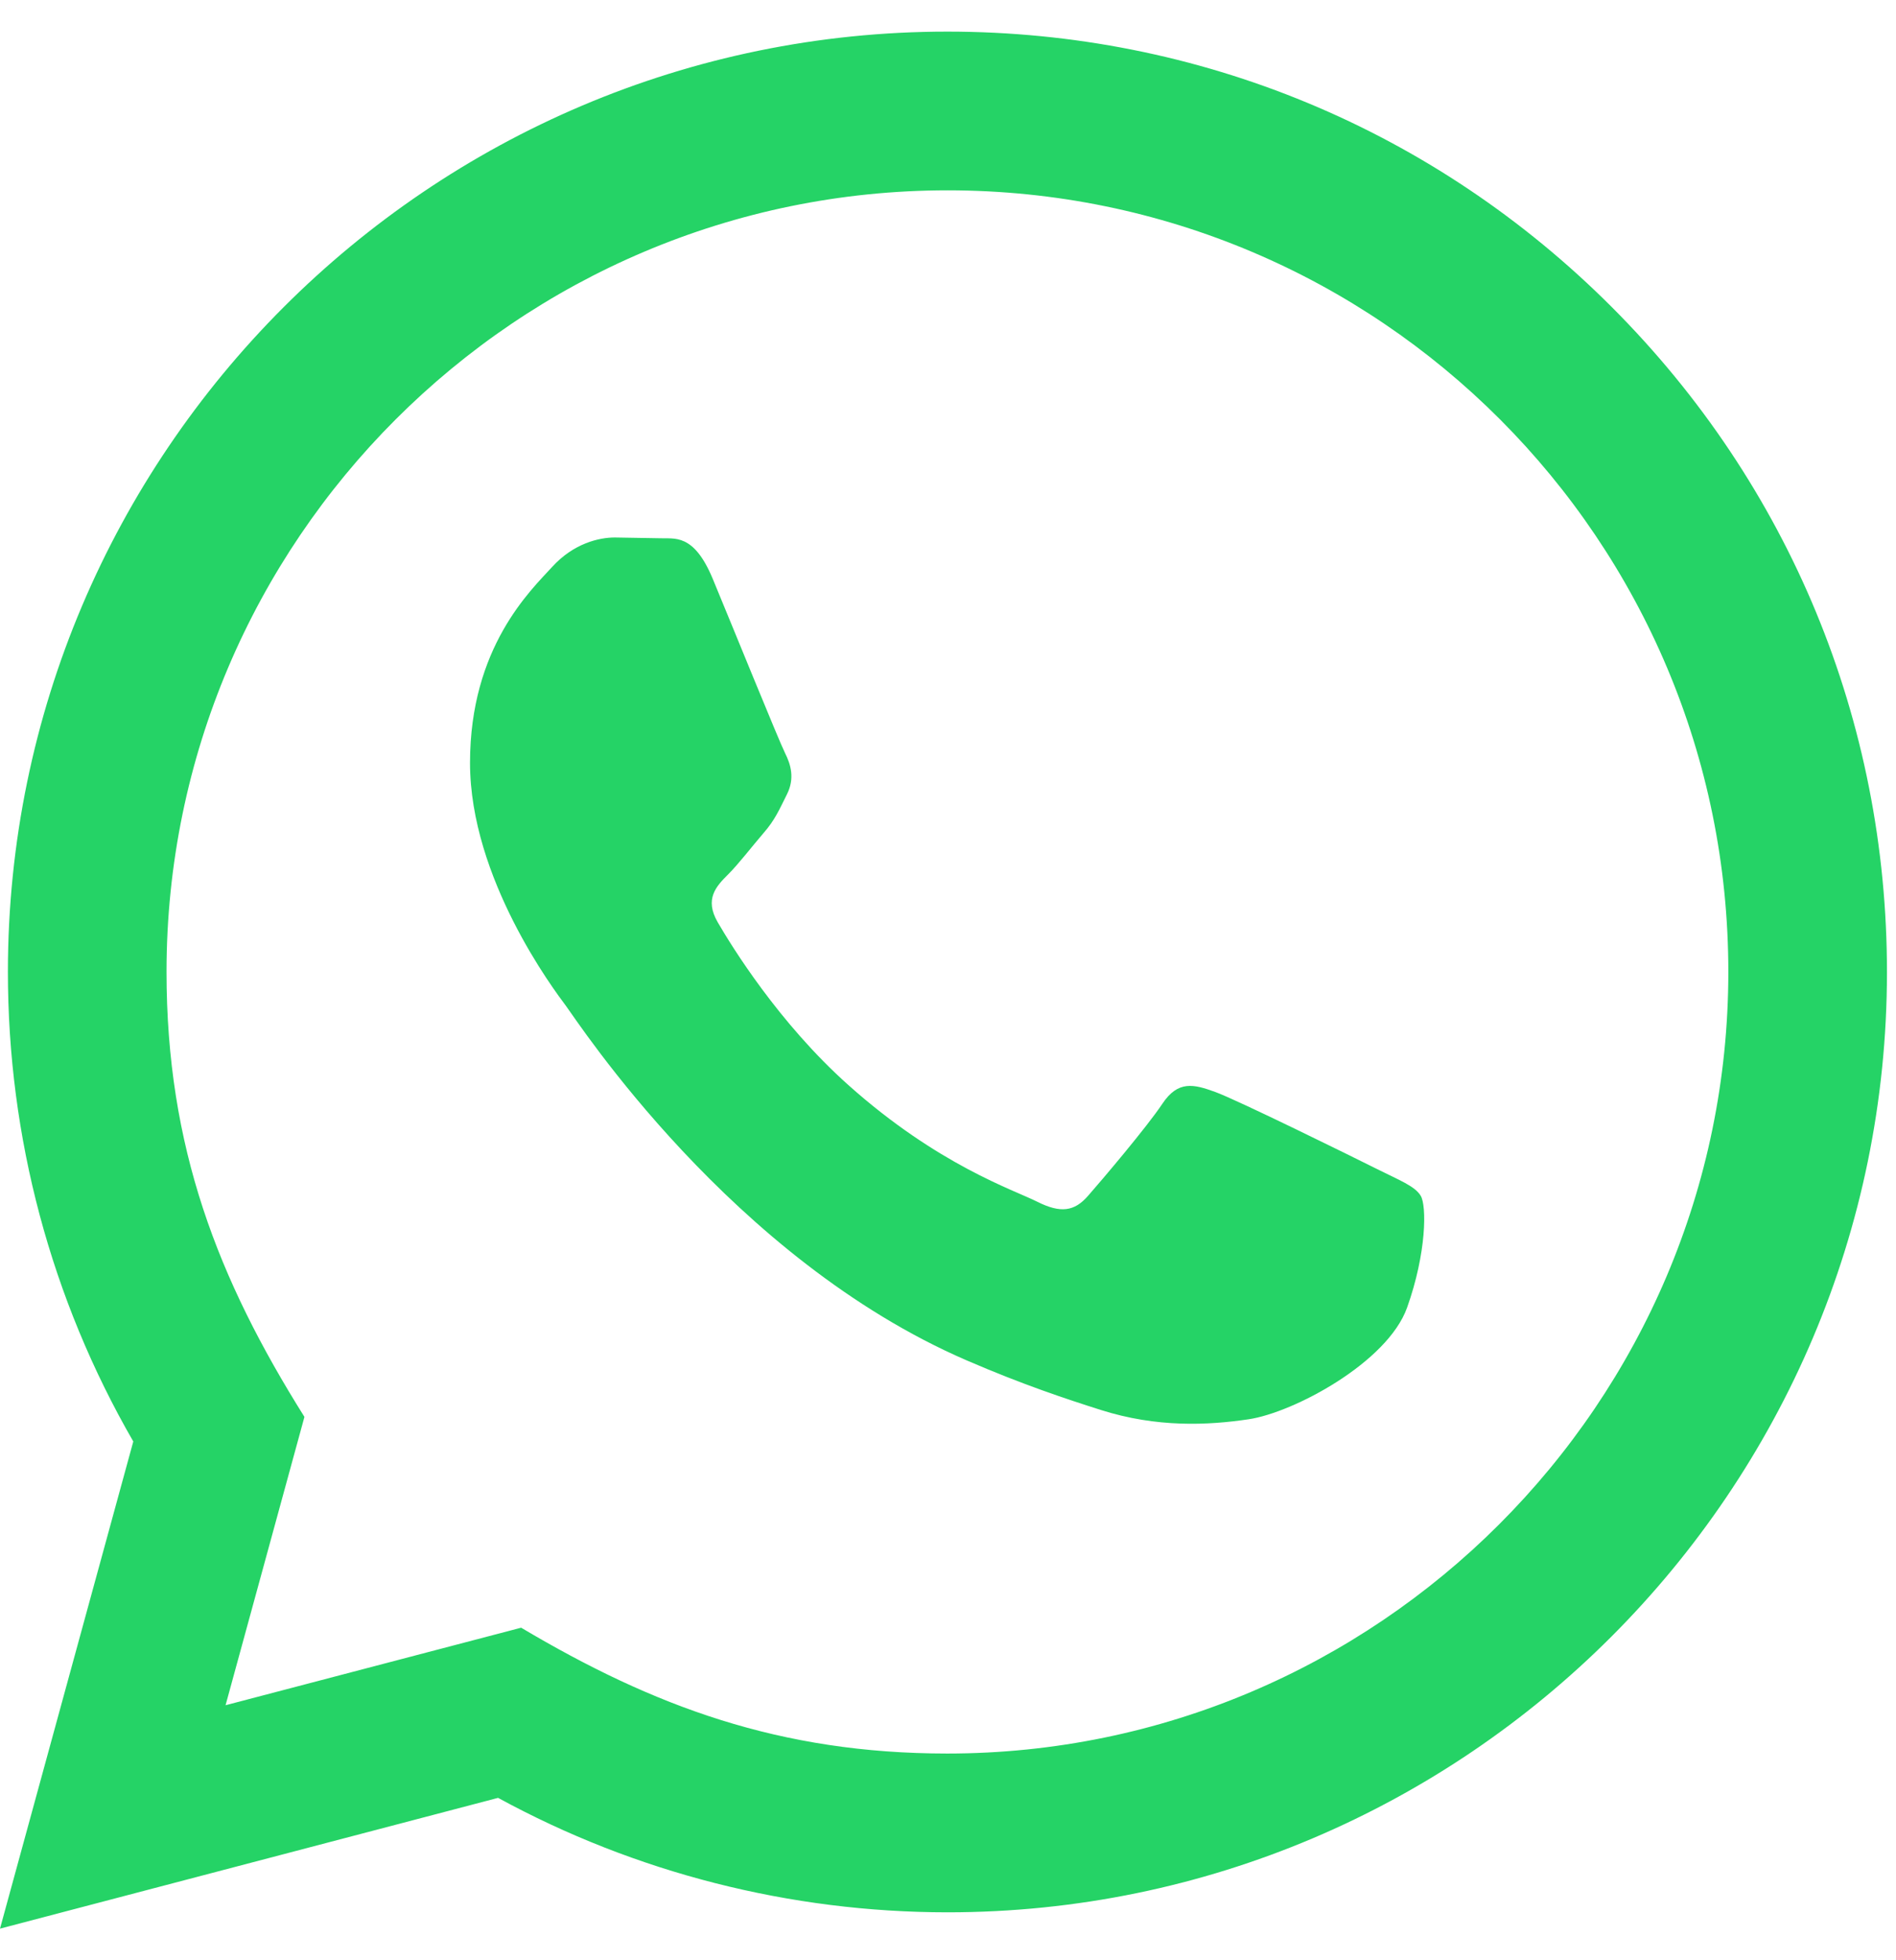
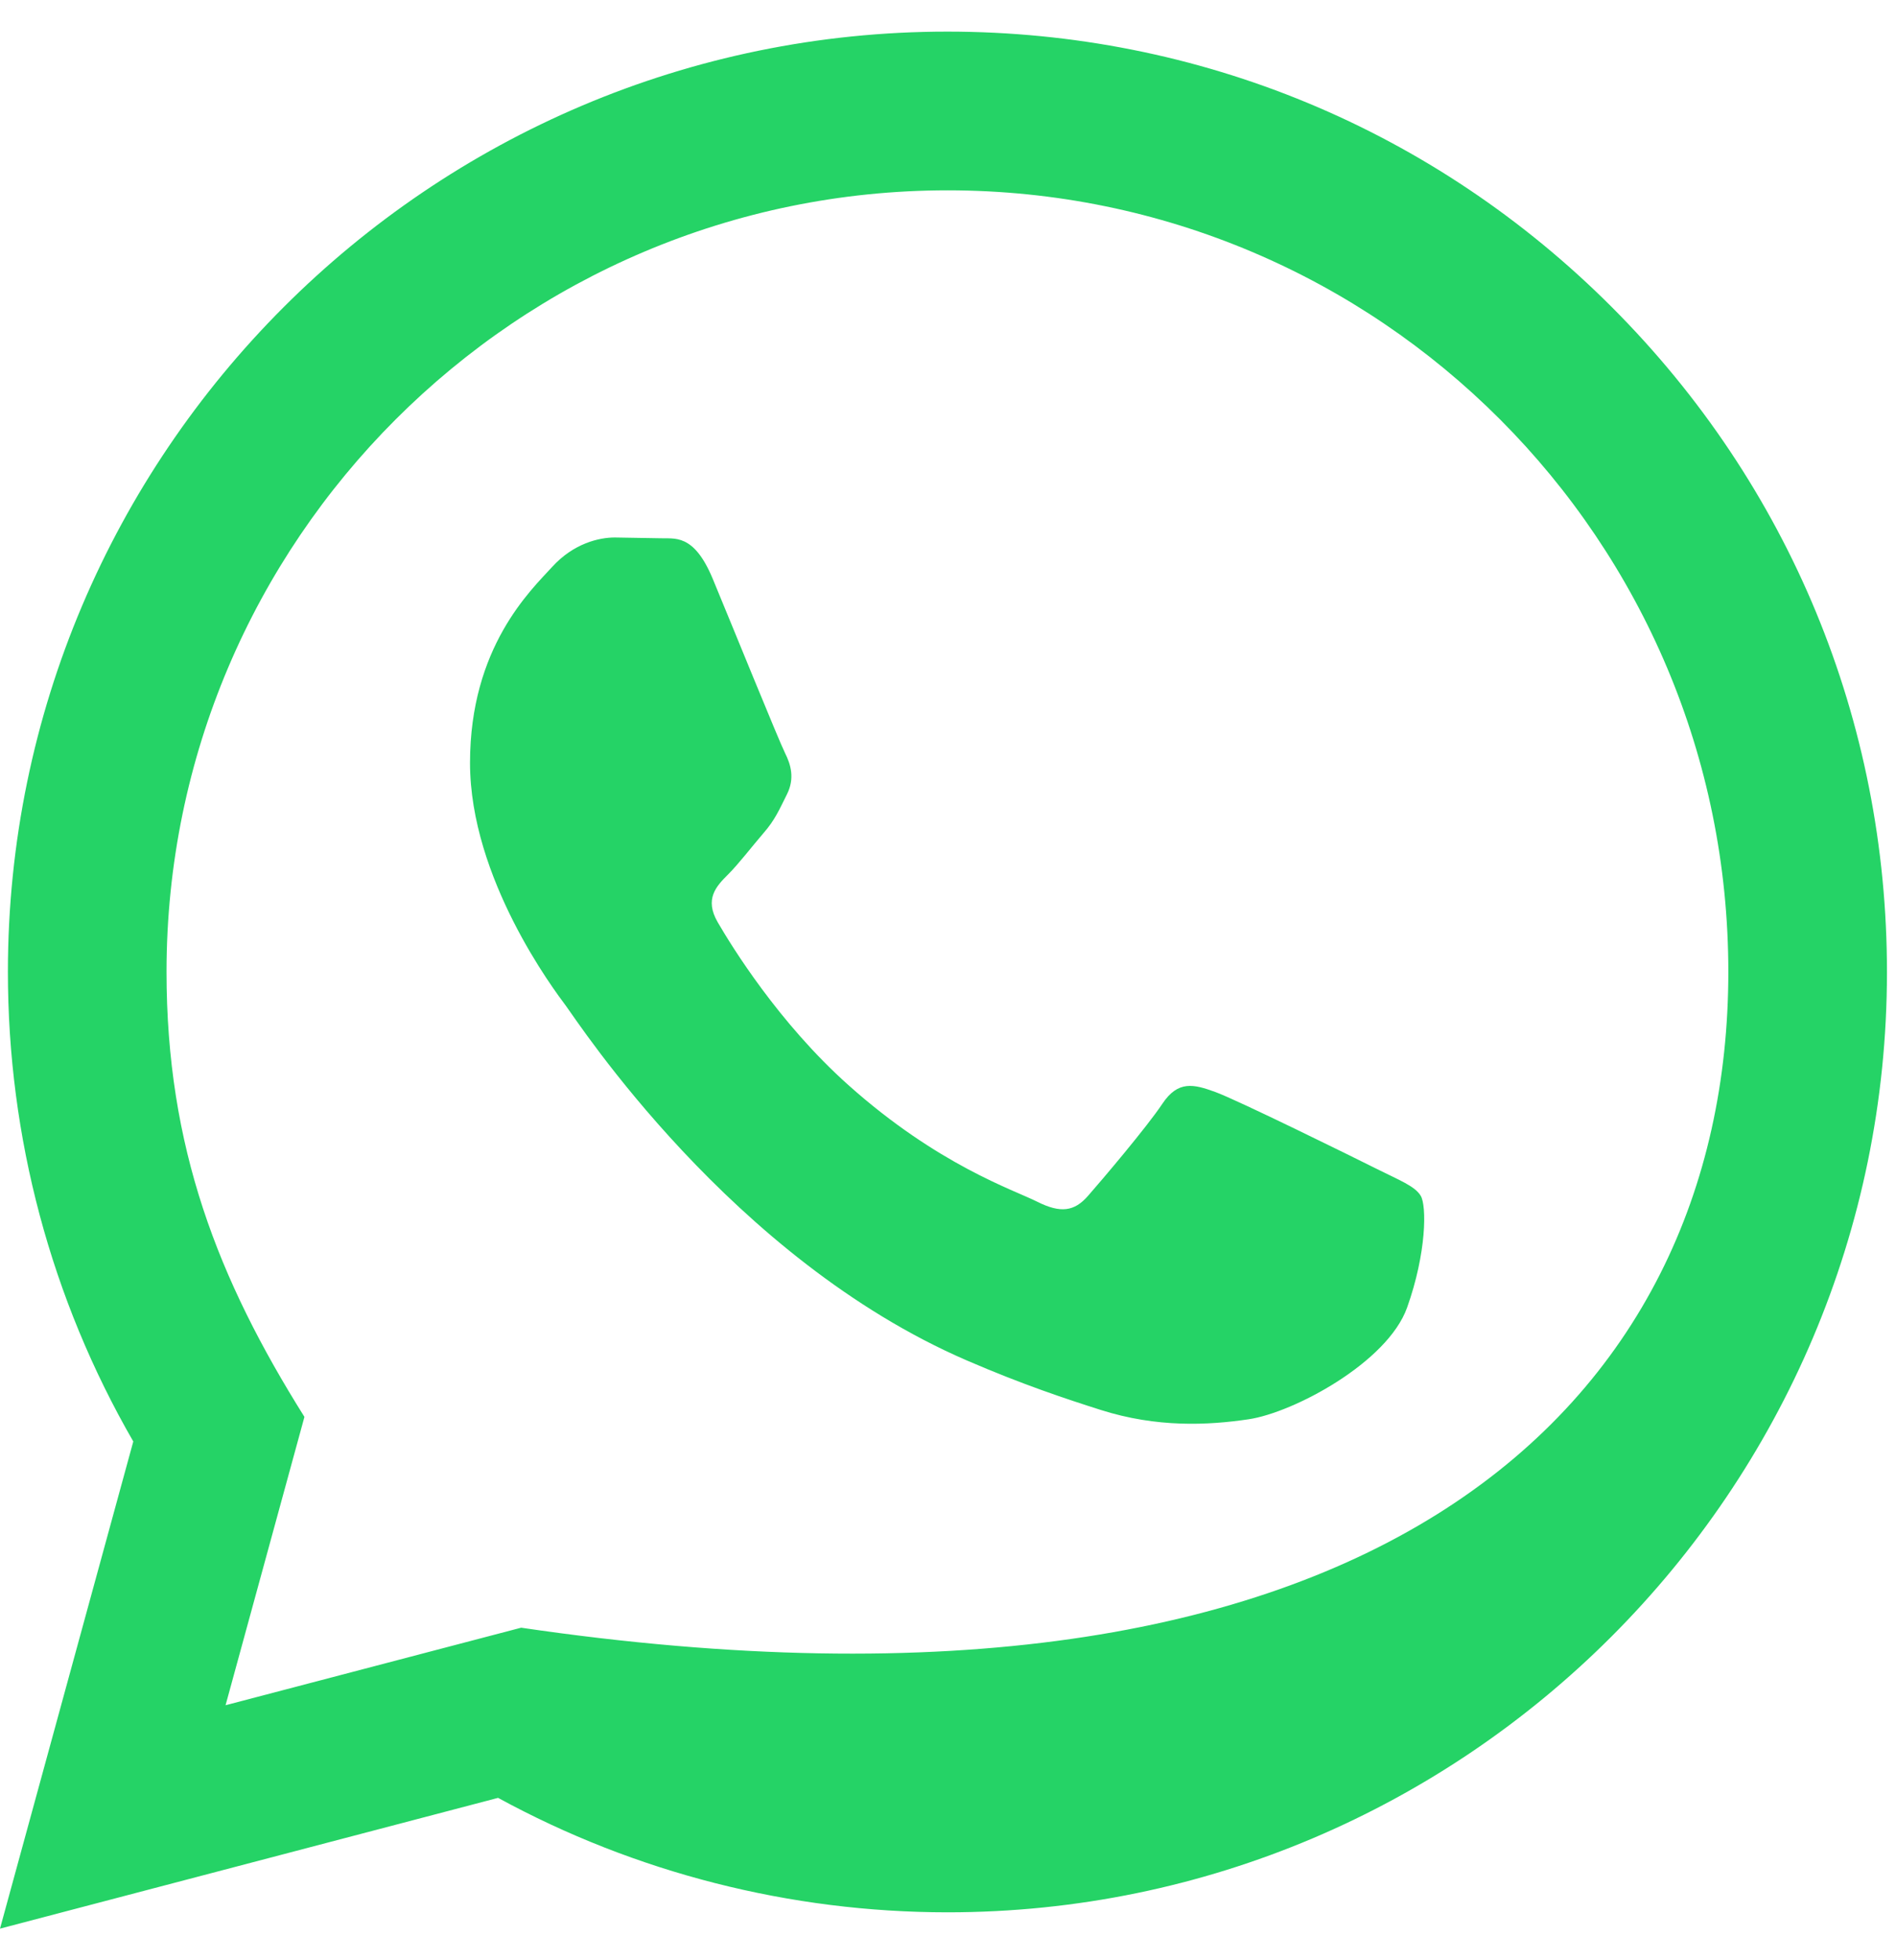
<svg xmlns="http://www.w3.org/2000/svg" width="30" height="31" viewBox="0 0 30 31" fill="none">
-   <path d="M0 30.5L2.109 22.796C0.807 20.541 0.124 17.985 0.125 15.364C0.129 7.169 6.797 0.5 14.991 0.5C18.968 0.501 22.7 2.05 25.507 4.86C28.314 7.67 29.859 11.405 29.857 15.377C29.854 23.574 23.185 30.242 14.991 30.242C12.504 30.241 10.053 29.617 7.881 28.432L0 30.5ZM8.246 25.741C10.341 26.985 12.341 27.73 14.986 27.731C21.796 27.731 27.344 22.189 27.347 15.375C27.35 8.547 21.829 3.012 14.996 3.01C8.181 3.01 2.637 8.552 2.635 15.365C2.634 18.146 3.449 20.229 4.817 22.407L3.569 26.967L8.246 25.741ZM22.48 18.911C22.387 18.756 22.14 18.664 21.767 18.477C21.396 18.291 19.57 17.392 19.229 17.269C18.889 17.145 18.641 17.082 18.392 17.455C18.145 17.826 17.433 18.664 17.216 18.911C17 19.159 16.782 19.19 16.411 19.004C16.04 18.817 14.842 18.426 13.424 17.16C12.32 16.175 11.574 14.959 11.357 14.586C11.141 14.215 11.335 14.014 11.52 13.829C11.688 13.662 11.891 13.395 12.078 13.178C12.266 12.963 12.328 12.807 12.453 12.559C12.576 12.311 12.515 12.094 12.421 11.908C12.328 11.723 11.585 9.894 11.276 9.15C10.974 8.426 10.668 8.524 10.44 8.512L9.727 8.5C9.48 8.5 9.077 8.592 8.737 8.965C8.397 9.337 7.437 10.235 7.437 12.064C7.437 13.893 8.769 15.659 8.954 15.906C9.14 16.154 11.572 19.906 15.299 21.515C16.185 21.898 16.878 22.126 17.416 22.297C18.306 22.58 19.116 22.54 19.756 22.445C20.47 22.339 21.954 21.546 22.264 20.679C22.574 19.81 22.574 19.066 22.48 18.911Z" fill="#25D366" />
+   <path d="M0 30.5L2.109 22.796C0.807 20.541 0.124 17.985 0.125 15.364C0.129 7.169 6.797 0.5 14.991 0.5C18.968 0.501 22.7 2.05 25.507 4.86C28.314 7.67 29.859 11.405 29.857 15.377C29.854 23.574 23.185 30.242 14.991 30.242C12.504 30.241 10.053 29.617 7.881 28.432L0 30.5ZM8.246 25.741C21.796 27.731 27.344 22.189 27.347 15.375C27.35 8.547 21.829 3.012 14.996 3.01C8.181 3.01 2.637 8.552 2.635 15.365C2.634 18.146 3.449 20.229 4.817 22.407L3.569 26.967L8.246 25.741ZM22.48 18.911C22.387 18.756 22.14 18.664 21.767 18.477C21.396 18.291 19.57 17.392 19.229 17.269C18.889 17.145 18.641 17.082 18.392 17.455C18.145 17.826 17.433 18.664 17.216 18.911C17 19.159 16.782 19.19 16.411 19.004C16.04 18.817 14.842 18.426 13.424 17.16C12.32 16.175 11.574 14.959 11.357 14.586C11.141 14.215 11.335 14.014 11.52 13.829C11.688 13.662 11.891 13.395 12.078 13.178C12.266 12.963 12.328 12.807 12.453 12.559C12.576 12.311 12.515 12.094 12.421 11.908C12.328 11.723 11.585 9.894 11.276 9.15C10.974 8.426 10.668 8.524 10.44 8.512L9.727 8.5C9.48 8.5 9.077 8.592 8.737 8.965C8.397 9.337 7.437 10.235 7.437 12.064C7.437 13.893 8.769 15.659 8.954 15.906C9.14 16.154 11.572 19.906 15.299 21.515C16.185 21.898 16.878 22.126 17.416 22.297C18.306 22.58 19.116 22.54 19.756 22.445C20.47 22.339 21.954 21.546 22.264 20.679C22.574 19.81 22.574 19.066 22.48 18.911Z" fill="#25D366" />
</svg>